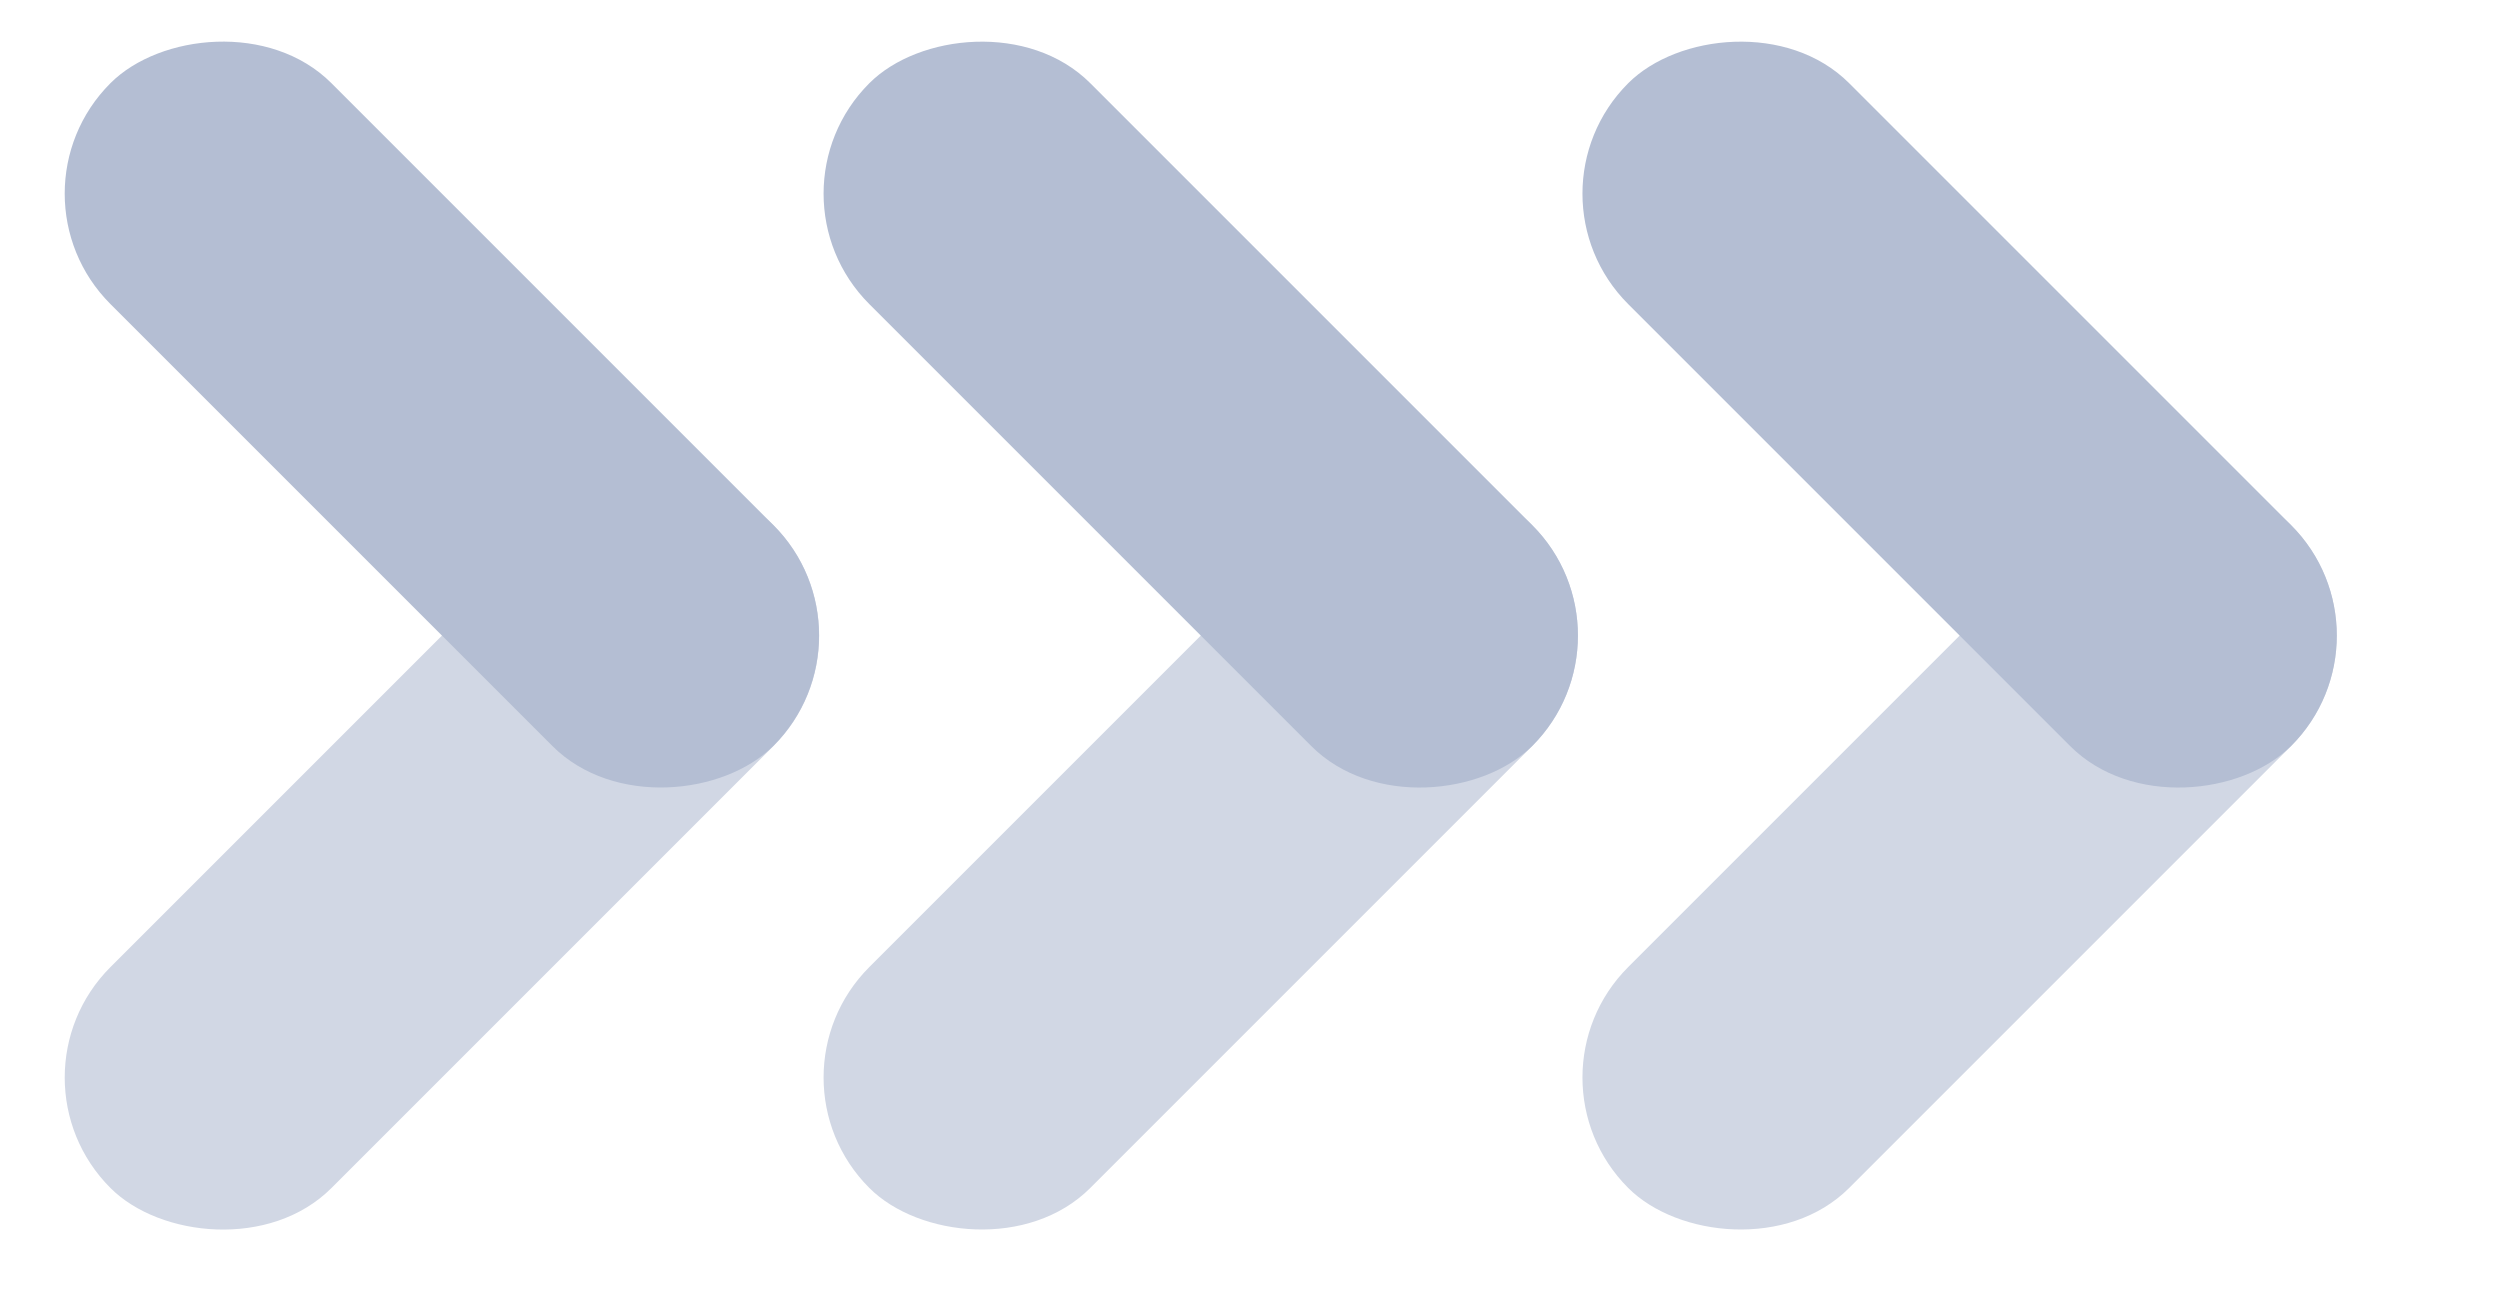
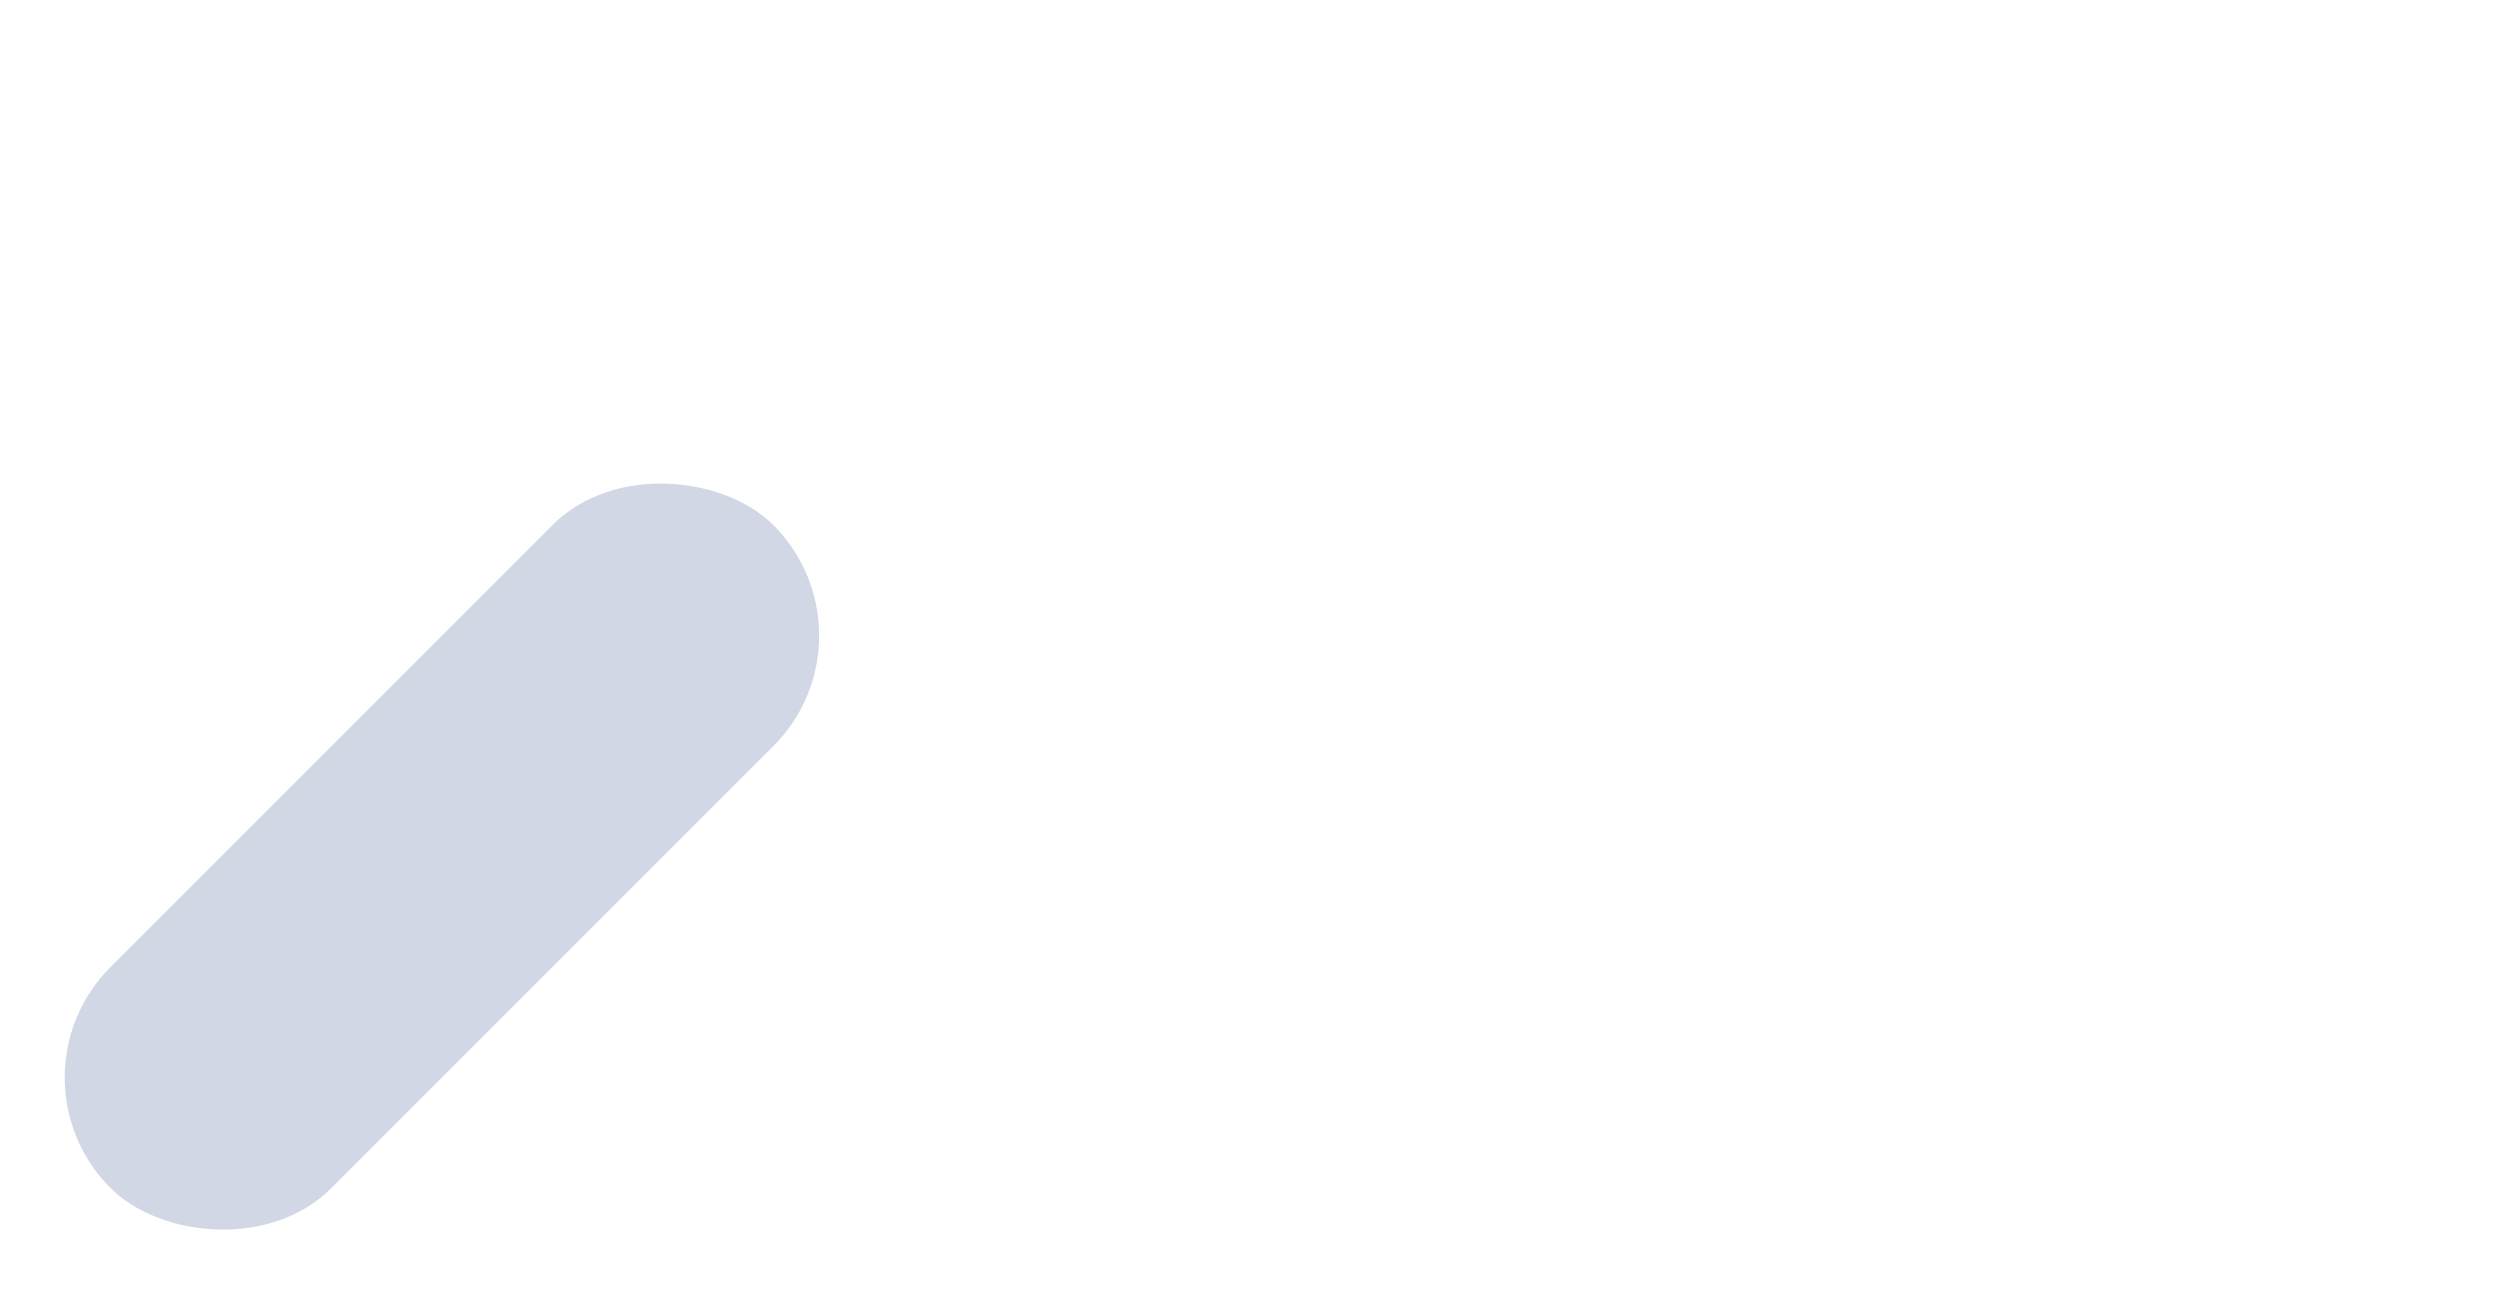
<svg xmlns="http://www.w3.org/2000/svg" width="60" height="31" viewBox="0 0 60 31" fill="none">
  <g style="mix-blend-mode:multiply">
    <rect y="25.861" width="22.5" height="7.5" rx="3.75" transform="rotate(-45 0 25.861)" fill="#D1D7E4" />
  </g>
  <g style="mix-blend-mode:multiply">
-     <rect width="22.5" height="7.5" rx="3.75" transform="matrix(0.707 0.707 0.707 -0.707 0 4.647)" fill="#B4BED3" />
-   </g>
+     </g>
  <g style="mix-blend-mode:multiply">
-     <rect width="22.5" height="7.5" rx="3.75" transform="matrix(0.707 -0.707 0.707 0.707 18.213 25.86)" fill="#D1D7E4" />
-   </g>
+     </g>
  <g style="mix-blend-mode:multiply">
-     <rect width="22.5" height="7.5" rx="3.75" transform="matrix(0.707 0.707 0.707 -0.707 18.213 4.648)" fill="#B4BED3" />
-   </g>
+     </g>
  <g style="mix-blend-mode:multiply">
-     <rect width="22.5" height="7.5" rx="3.75" transform="matrix(0.707 -0.707 0.707 0.707 36.426 25.86)" fill="#D1D7E4" />
-   </g>
+     </g>
  <g style="mix-blend-mode:multiply">
-     <rect width="22.5" height="7.5" rx="3.75" transform="matrix(0.707 0.707 0.707 -0.707 36.426 4.648)" fill="#B4BED3" />
-   </g>
+     </g>
</svg>